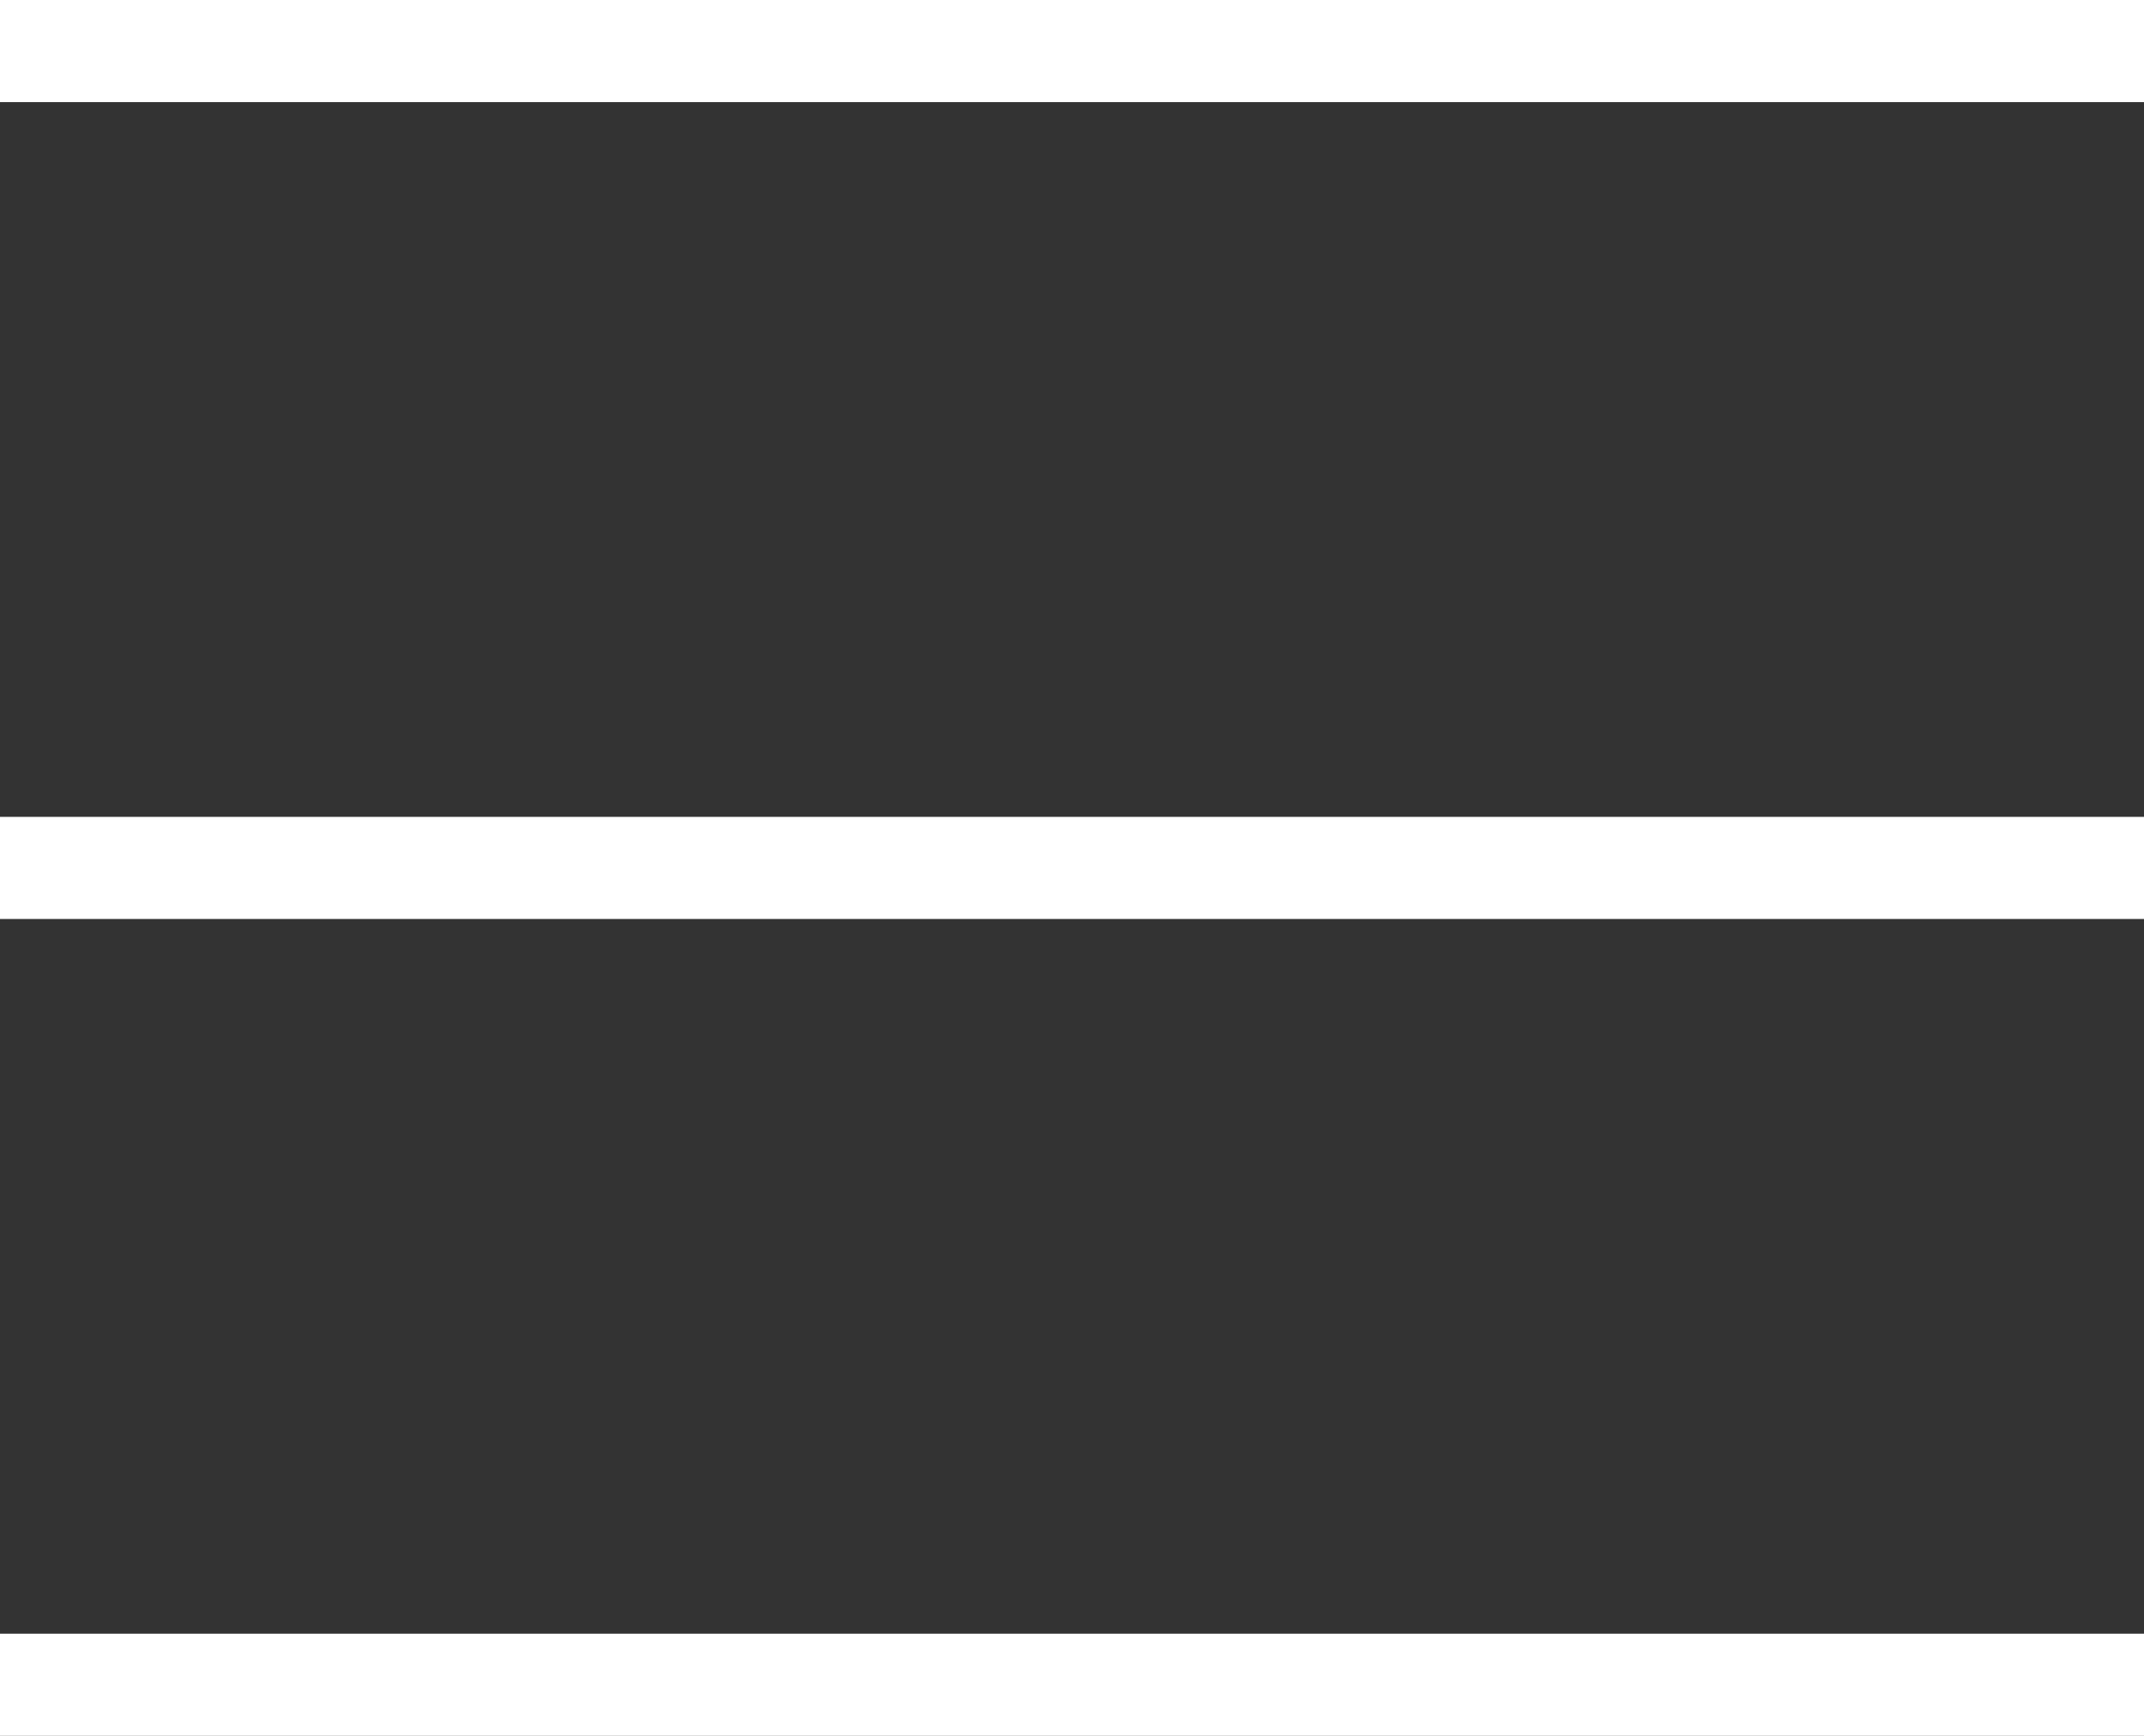
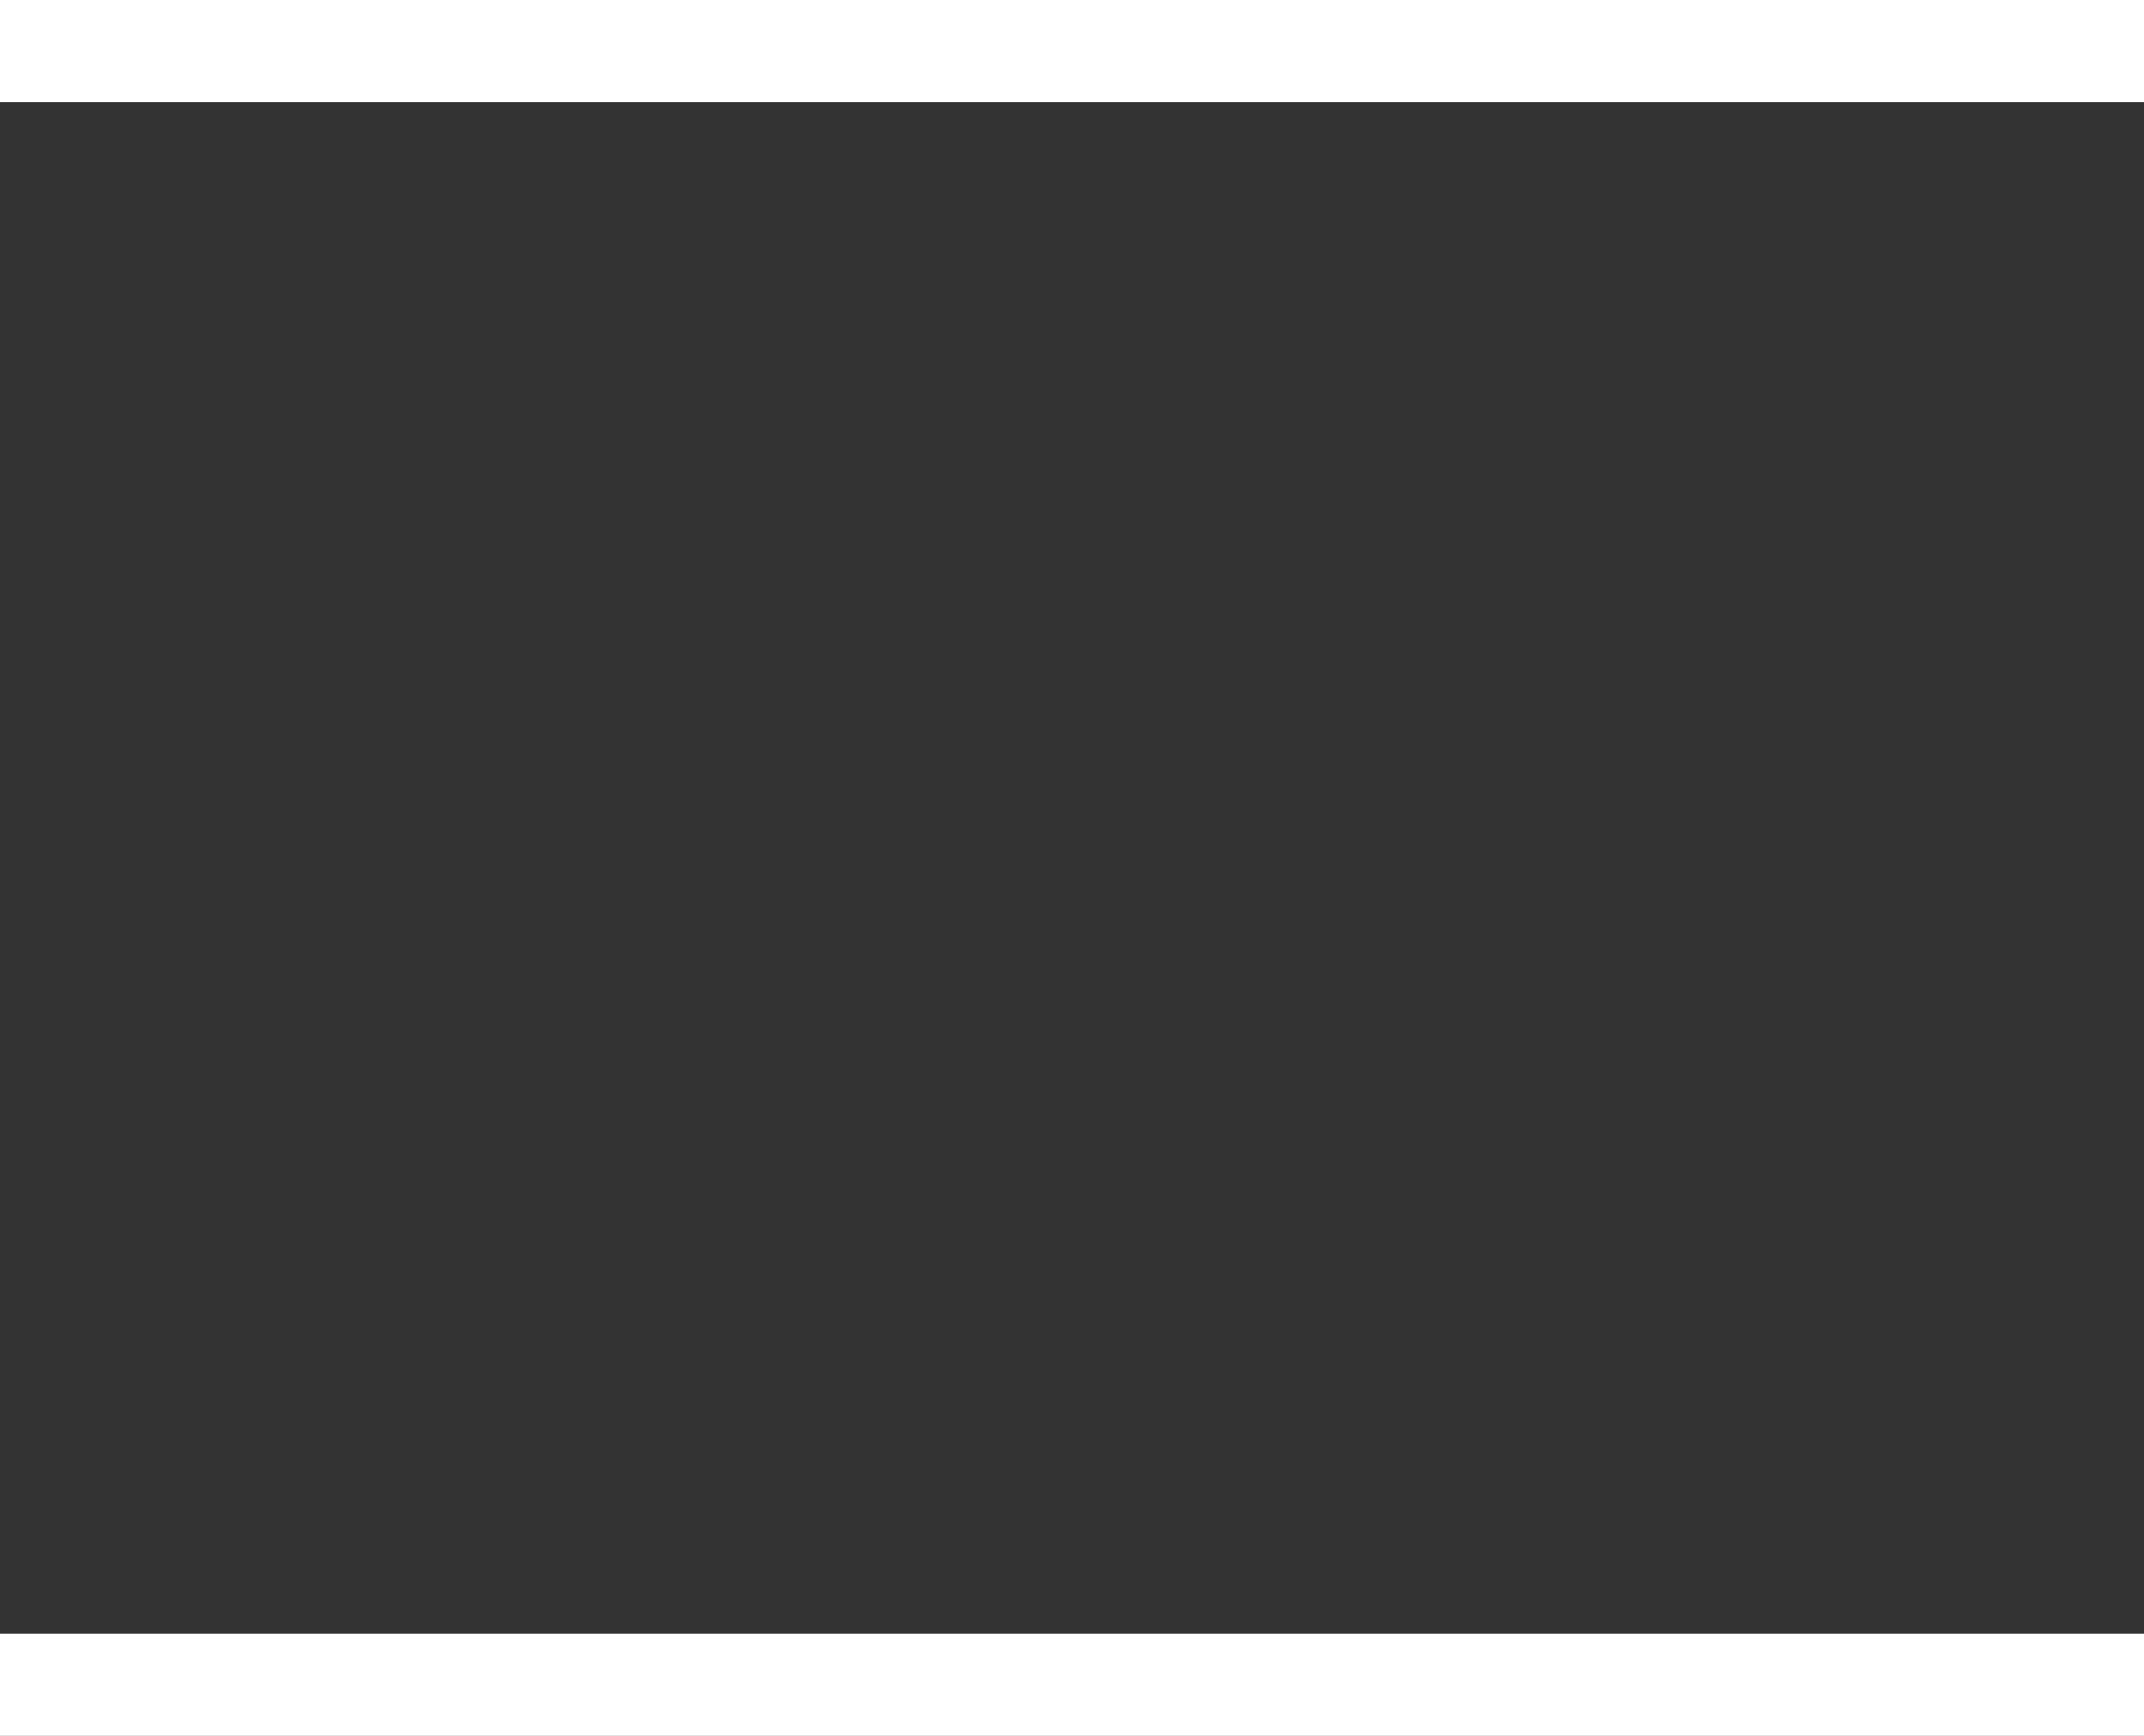
<svg xmlns="http://www.w3.org/2000/svg" width="21" height="17" viewBox="0 0 21 17">
  <rect x="0" y="0" width="21" height="17" fill="#333333" stroke="none" />
  <g id="Group_10" data-name="Group 10" transform="translate(0 -1)">
    <path id="Line_2" data-name="Line 2" d="M.5,1.5h20" fill="none" stroke="#fff" stroke-linecap="square" stroke-miterlimit="10" stroke-width="1" />
-     <path id="Line_2-2" data-name="Line 2" d="M.5,1.5h20" transform="translate(0 8)" fill="none" stroke="#fff" stroke-linecap="square" stroke-miterlimit="10" stroke-width="1" />
    <path id="Line_2-3" data-name="Line 2" d="M.5,1.5h20" transform="translate(0 16)" fill="none" stroke="#fff" stroke-linecap="square" stroke-miterlimit="10" stroke-width="1" />
  </g>
</svg>